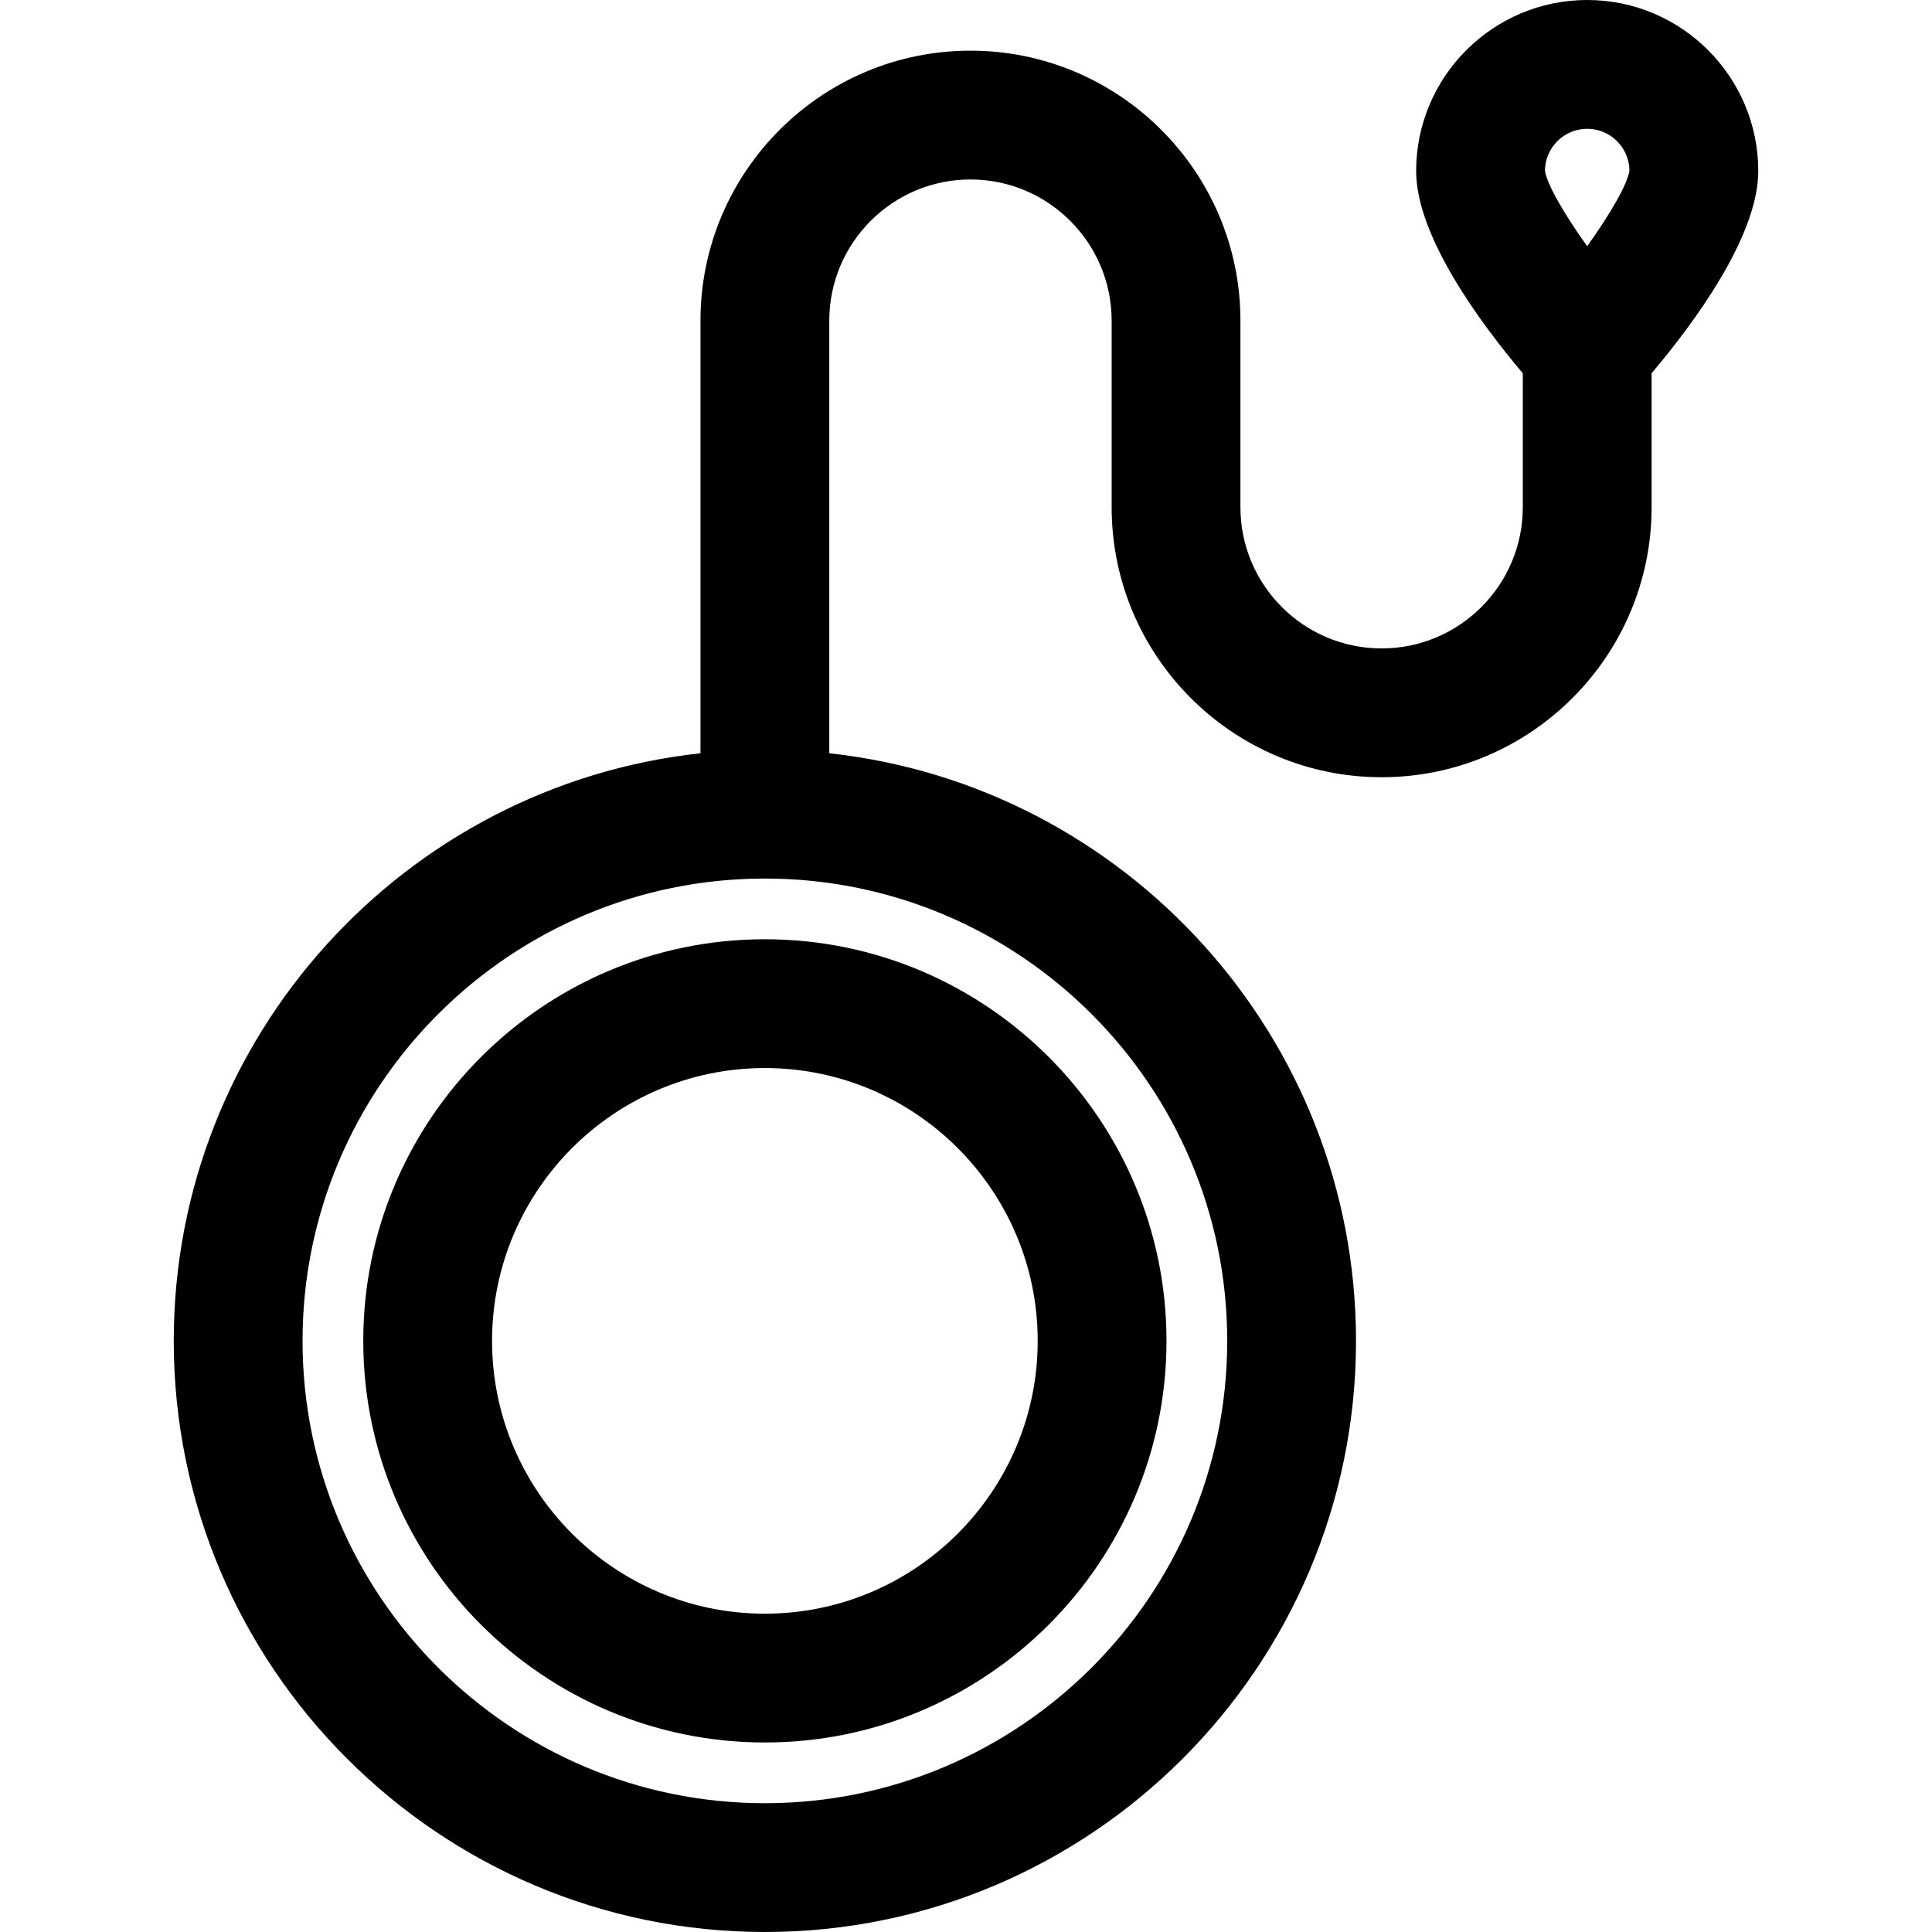
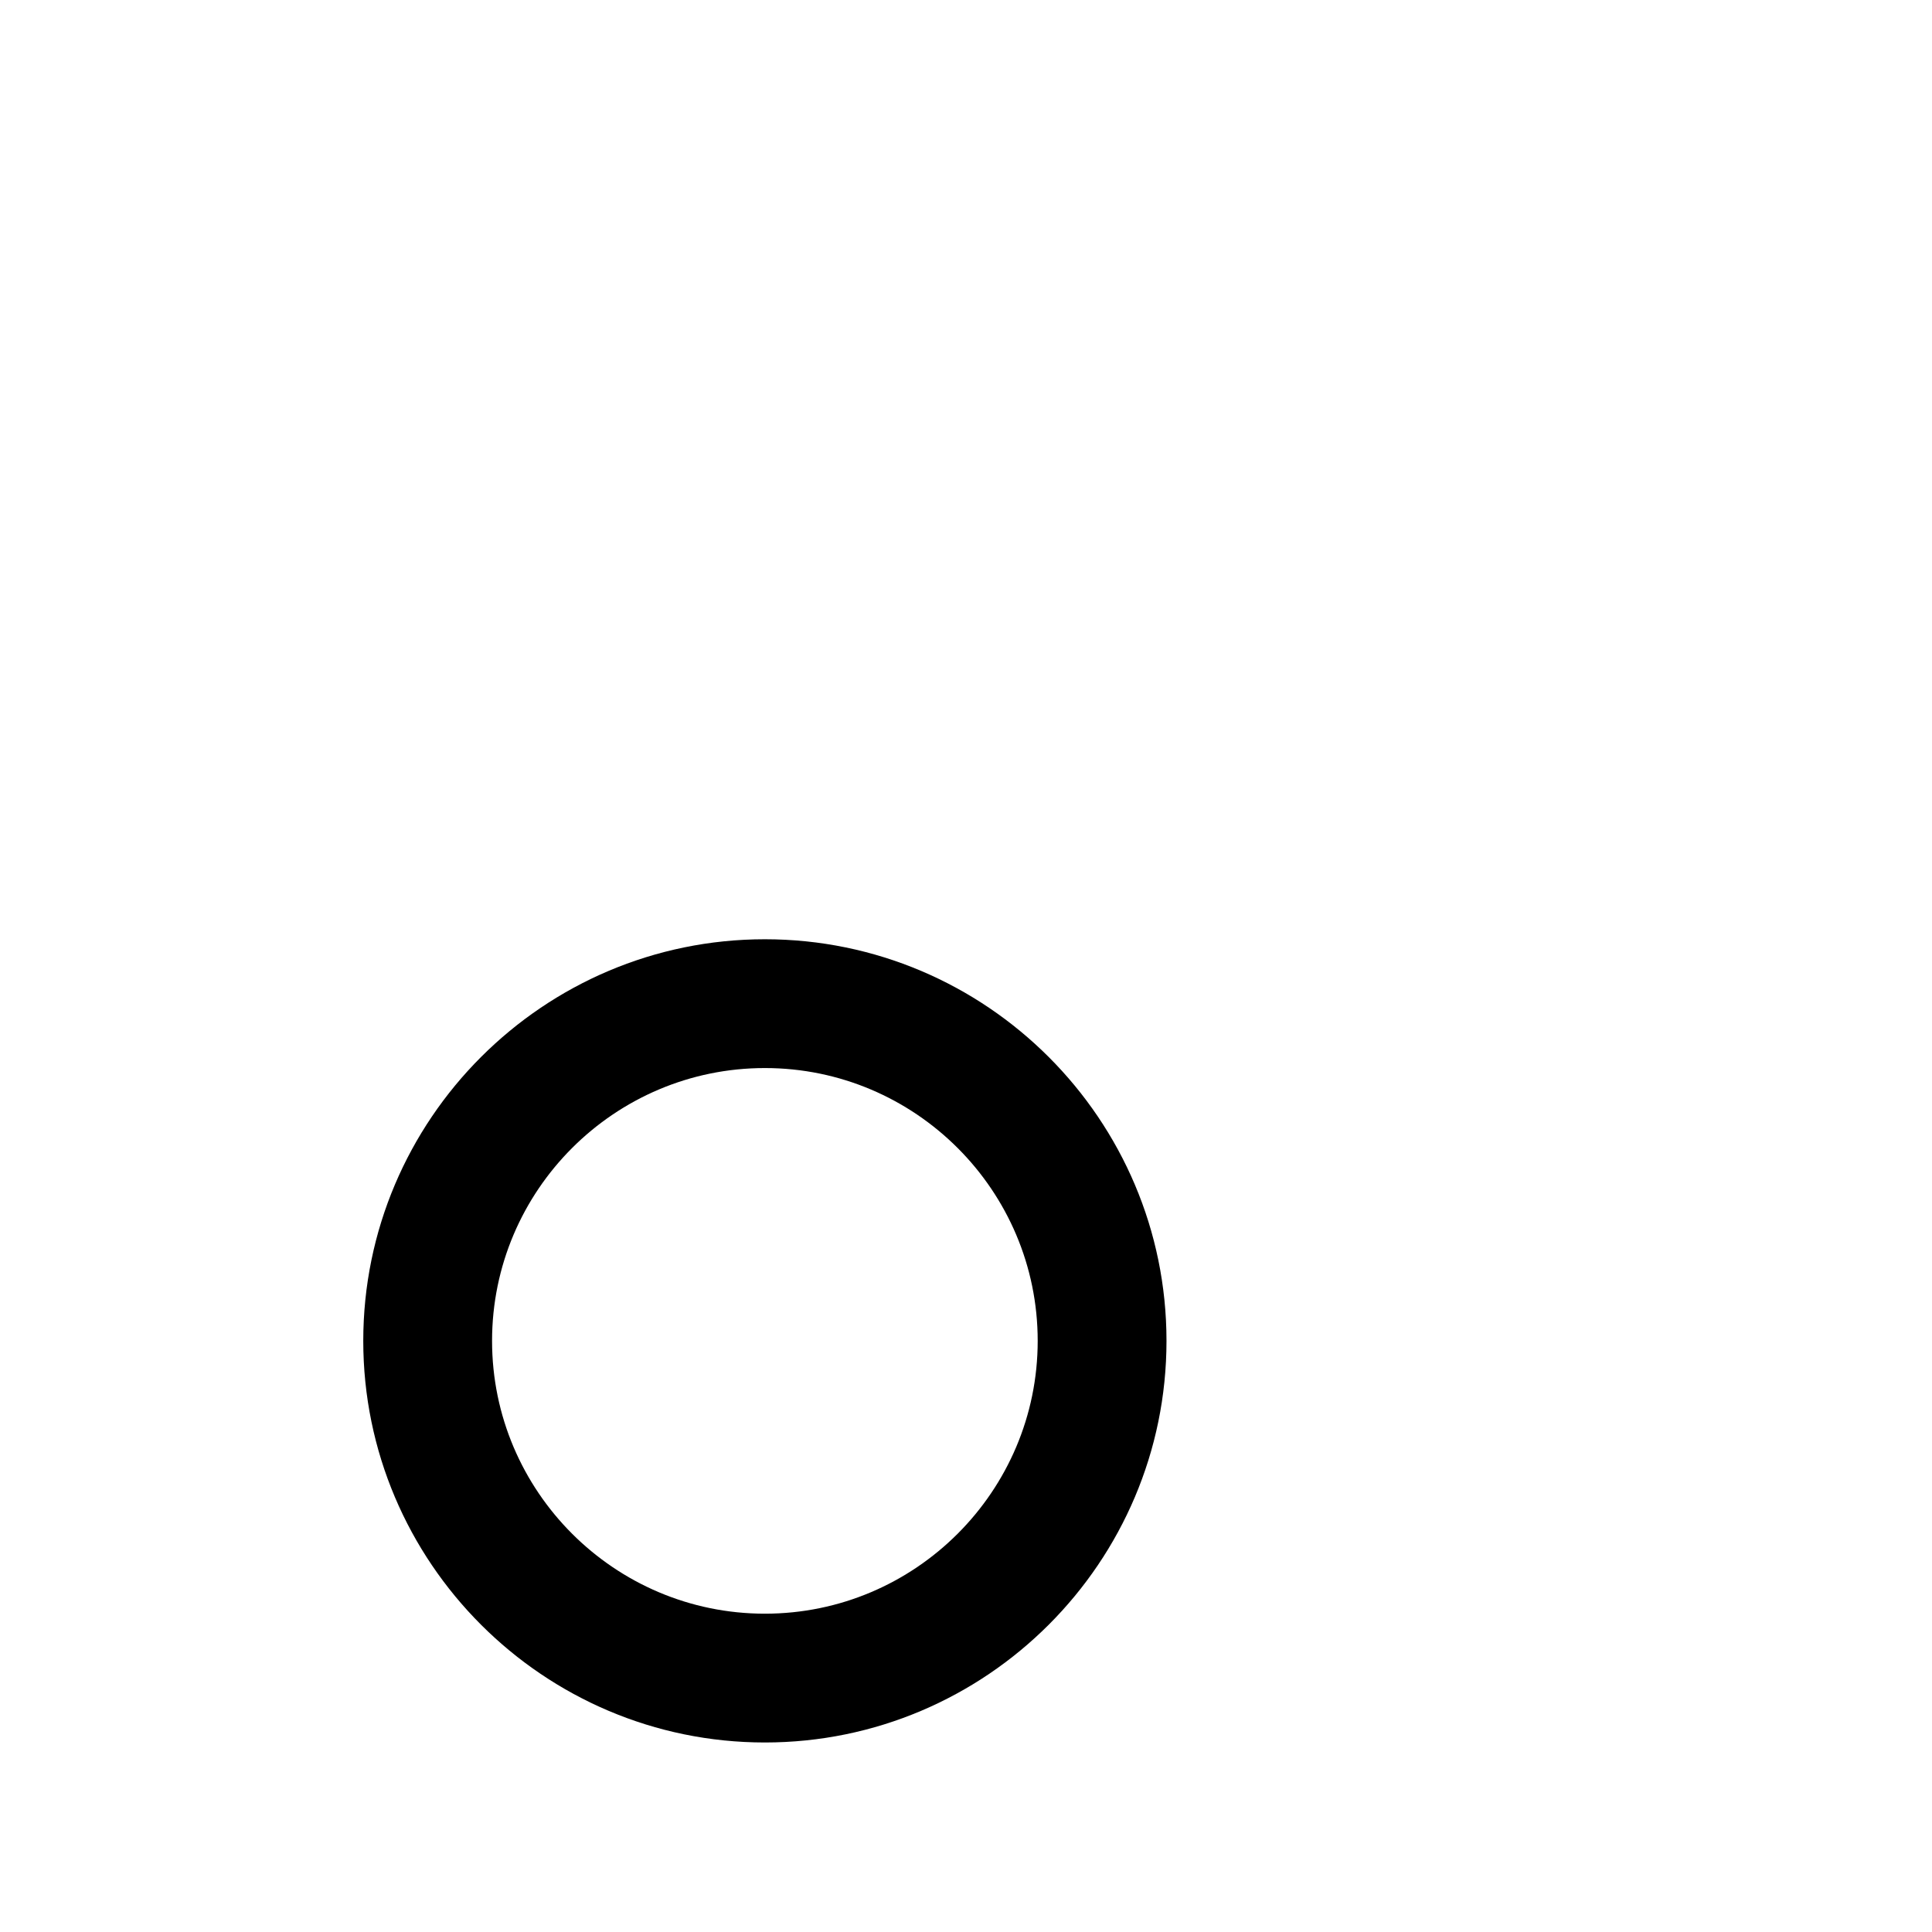
<svg xmlns="http://www.w3.org/2000/svg" version="1.1" id="Layer_1" x="0px" y="0px" viewBox="0 0 512 512" style="enable-background:new 0 0 512 512;" xml:space="preserve">
  <g>
    <g>
      <path d="M202.701,248.912c-58.687,0-106.432,47.746-106.432,106.432s47.746,106.432,106.432,106.432    s106.432-47.746,106.432-106.432S261.387,248.912,202.701,248.912z M202.701,427.643c-39.865,0-72.299-32.433-72.299-72.299    s32.434-72.299,72.299-72.299c39.865,0,72.299,32.433,72.299,72.299S242.566,427.643,202.701,427.643z" />
    </g>
  </g>
  <g>
    <g>
-       <path d="M420.624,0c-24.997,0-45.332,20.336-45.332,45.332c0,17.409,17.324,40.646,28.266,53.586v35.507    c0,20.63-16.784,37.415-37.415,37.415s-37.415-16.784-37.415-37.415V84.977c0-39.451-32.096-71.548-71.547-71.548    s-71.548,32.097-71.548,71.548v114.646c-78.38,8.532-139.589,75.108-139.589,155.721C46.044,441.724,116.32,512,202.7,512    s156.657-70.276,156.657-156.656c0-80.613-61.208-147.19-139.589-155.721V84.977c0-20.63,16.785-37.415,37.415-37.415    s37.414,16.785,37.414,37.415v49.448c0,39.451,32.097,71.548,71.548,71.548s71.548-32.097,71.548-71.548V98.917    c10.941-12.939,28.265-36.177,28.265-53.585C465.956,20.336,445.621,0,420.624,0z M325.224,355.344    c0,67.559-54.964,122.523-122.523,122.523S80.179,422.903,80.179,355.344s54.963-122.52,122.522-122.52    S325.224,287.786,325.224,355.344z M420.617,65.246c-6.205-8.655-10.742-16.561-11.191-20.073    c0.085-6.102,5.077-11.04,11.198-11.04c6.122,0,11.113,4.938,11.198,11.04C431.373,48.668,426.832,56.576,420.617,65.246z" />
-     </g>
+       </g>
  </g>
  <g>
</g>
  <g>
</g>
  <g>
</g>
  <g>
</g>
  <g>
</g>
  <g>
</g>
  <g>
</g>
  <g>
</g>
  <g>
</g>
  <g>
</g>
  <g>
</g>
  <g>
</g>
  <g>
</g>
  <g>
</g>
  <g>
</g>
</svg>